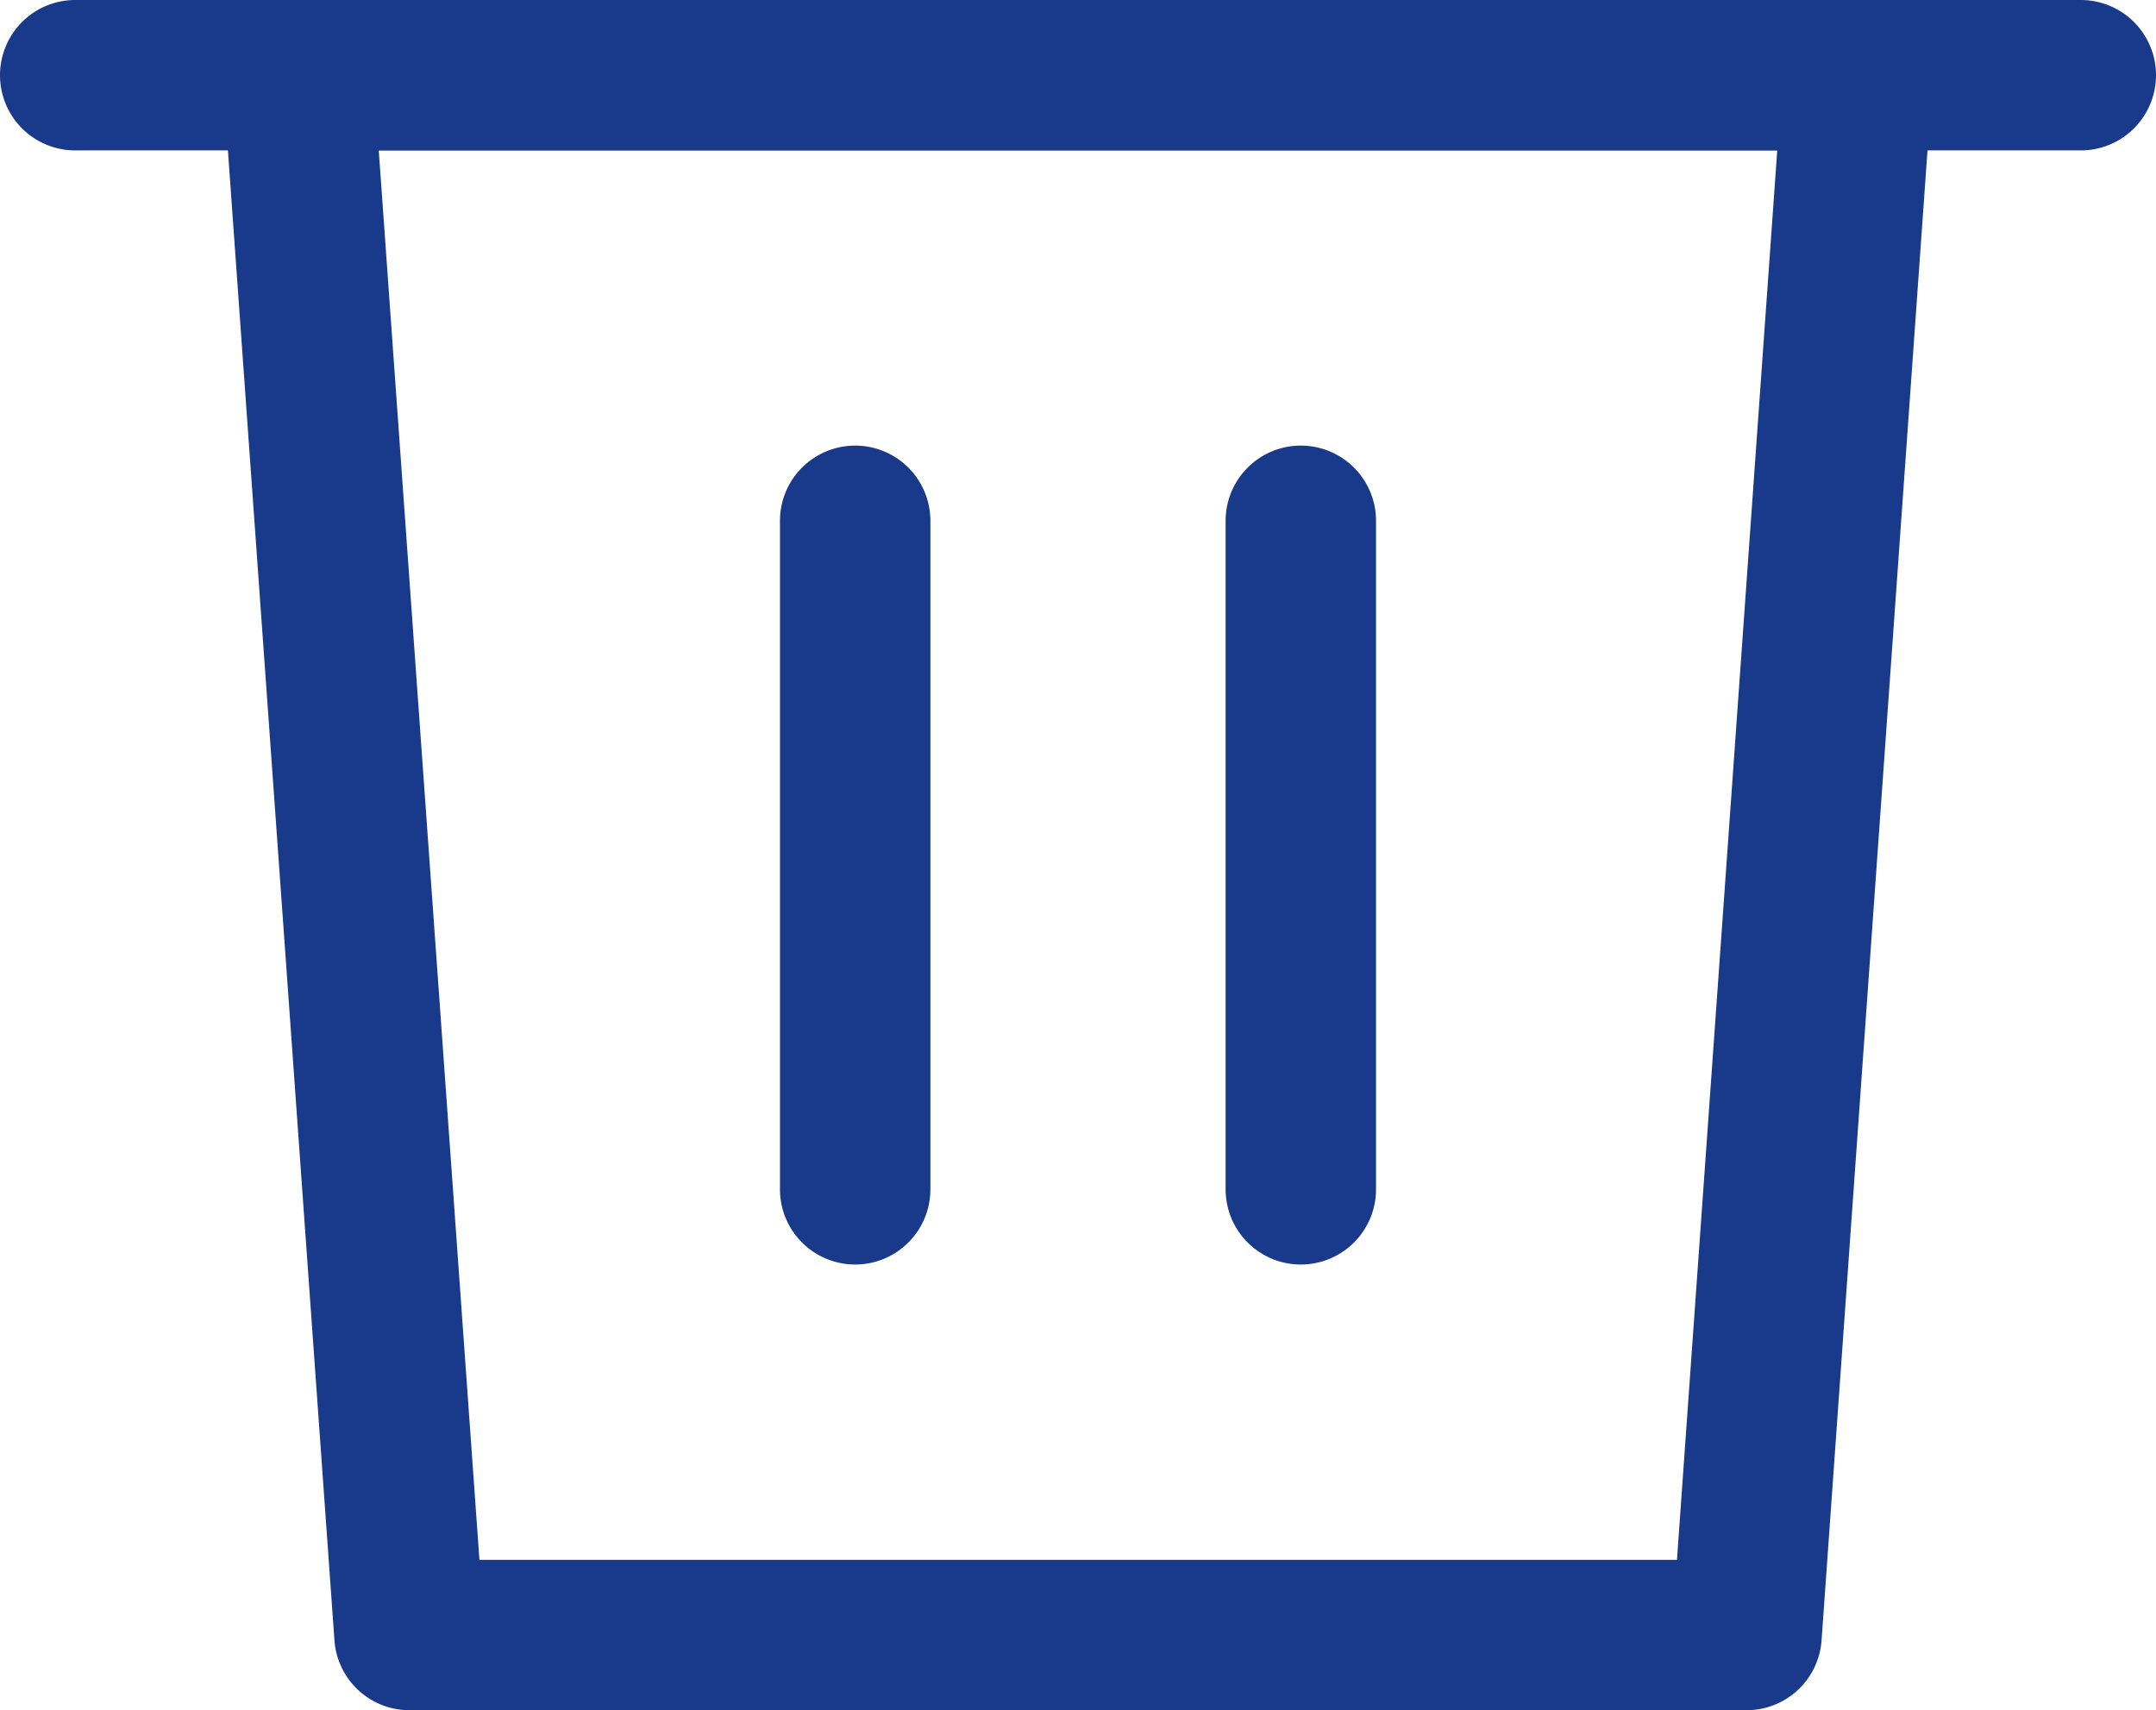
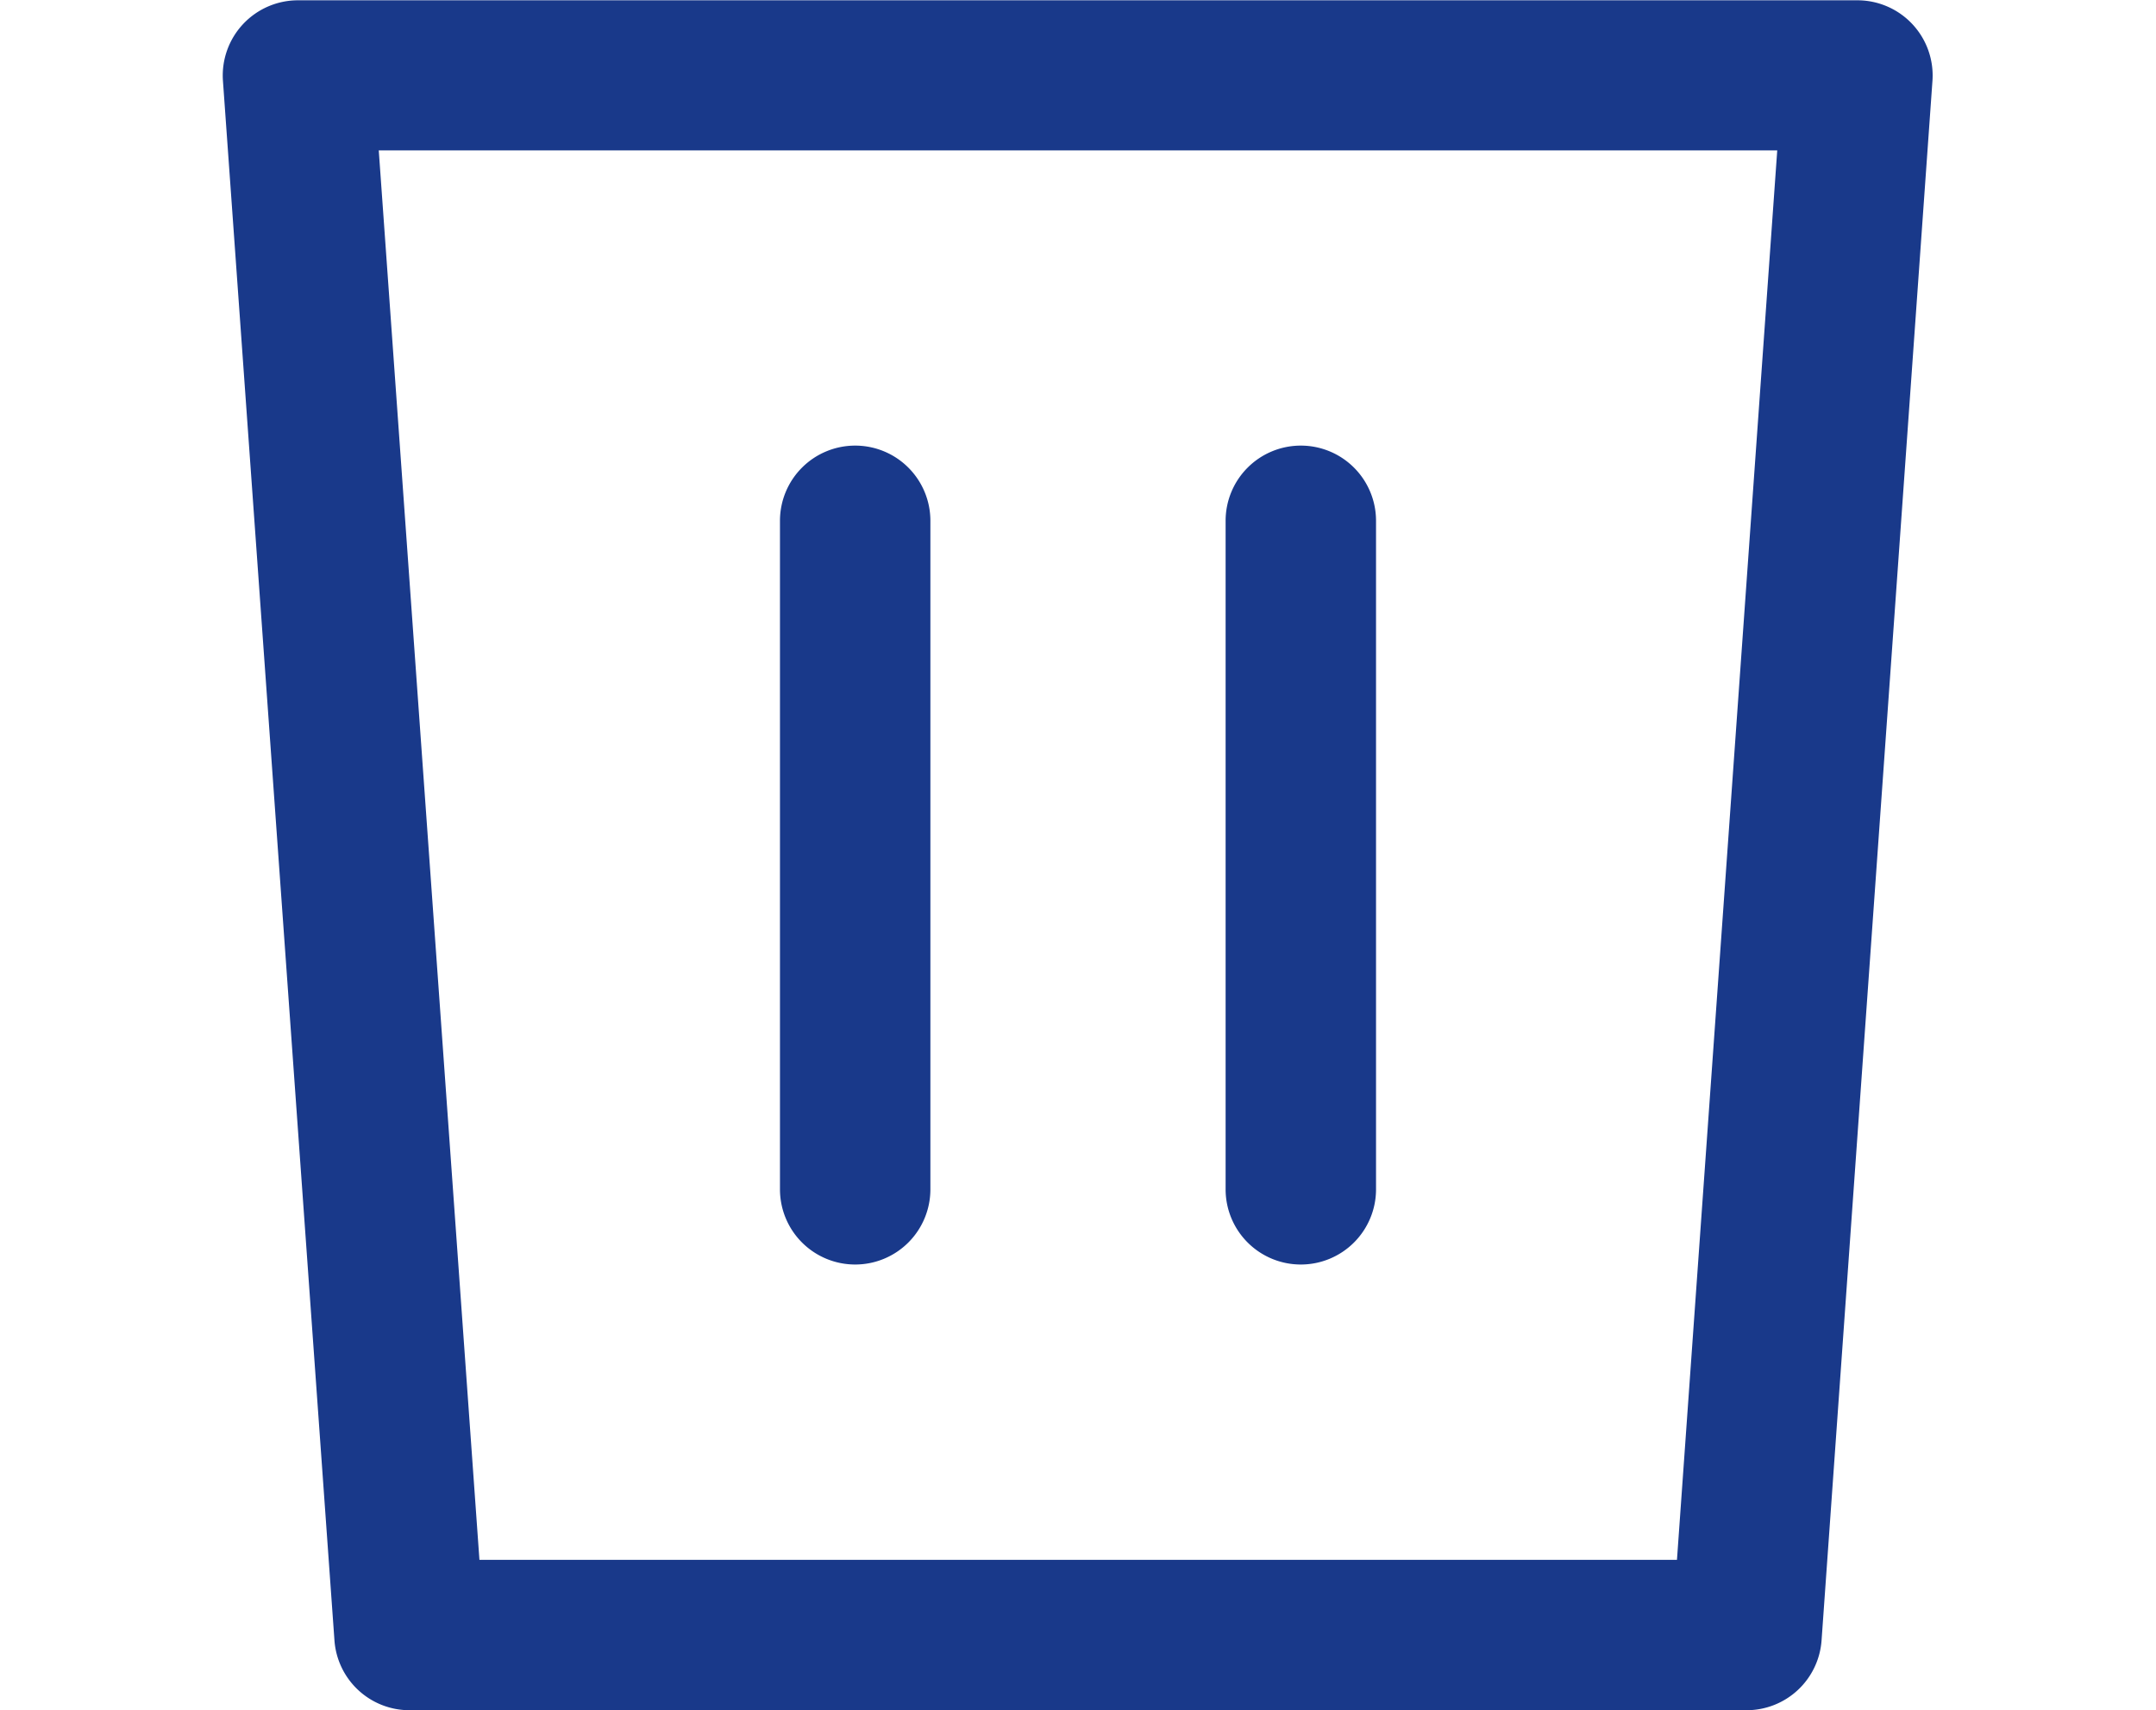
<svg xmlns="http://www.w3.org/2000/svg" width="21.5" height="17.056" viewBox="0 0 21.5 17.056">
  <g id="Group_4277" data-name="Group 4277" transform="translate(-0.399 -12.014)">
    <path id="Path_23398" data-name="Path 23398" d="M17.093,29.07H3.76a.75.75,0,0,1-.748-.7L1.9,12.817a.75.75,0,0,1,.748-.8H18.2a.75.75,0,0,1,.748.8L17.842,28.373A.75.75,0,0,1,17.093,29.07ZM4.458,27.57H16.4l1-14.056H3.454Z" transform="translate(0.722)" fill="#19398a" />
-     <path id="Line_304" data-name="Line 304" d="M20,.75H0A.75.75,0,0,1-.75,0,.75.75,0,0,1,0-.75H20a.75.75,0,0,1,.75.75A.75.75,0,0,1,20,.75Z" transform="translate(1.149 12.764)" fill="#19398a" />
    <path id="Line_305" data-name="Line 305" d="M0,7.417a.75.75,0,0,1-.75-.75V0A.75.75,0,0,1,0-.75.75.75,0,0,1,.75,0V6.667A.75.75,0,0,1,0,7.417Z" transform="translate(8.927 17.208)" fill="#19398a" />
    <path id="Line_306" data-name="Line 306" d="M0,7.417a.75.75,0,0,1-.75-.75V0A.75.75,0,0,1,0-.75.75.75,0,0,1,.75,0V6.667A.75.75,0,0,1,0,7.417Z" transform="translate(13.371 17.208)" fill="#19398a" />
  </g>
</svg>